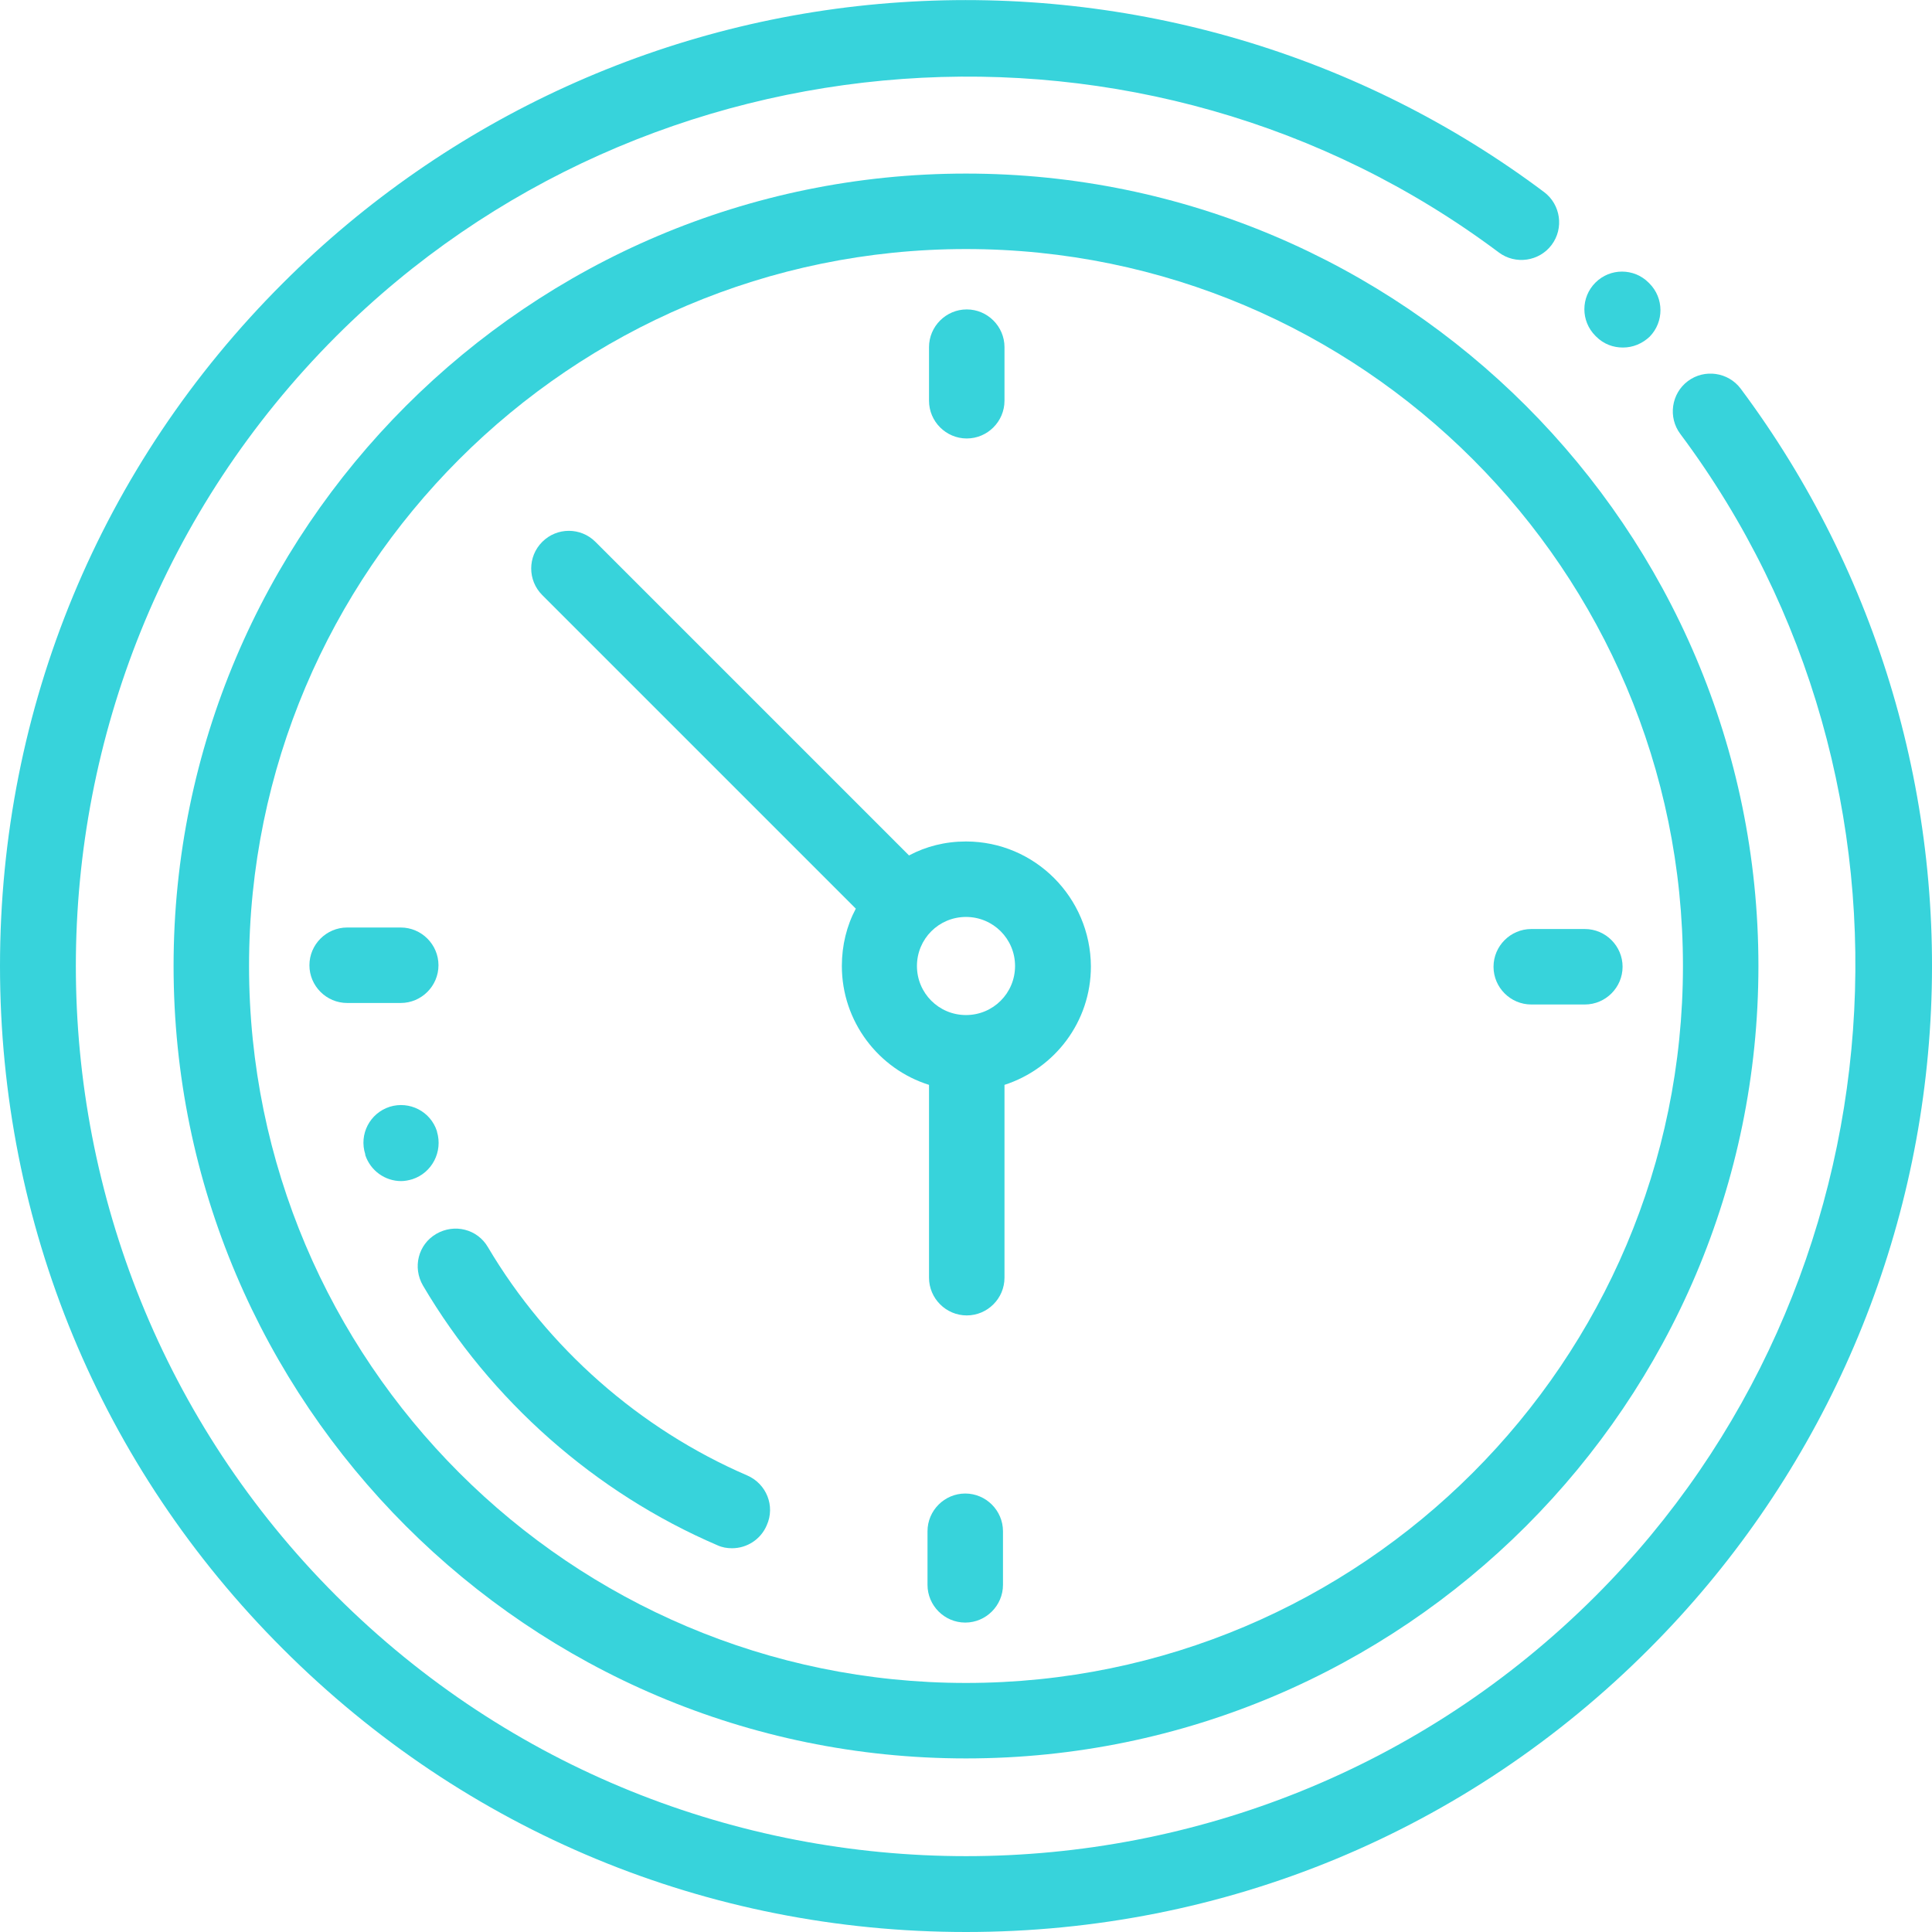
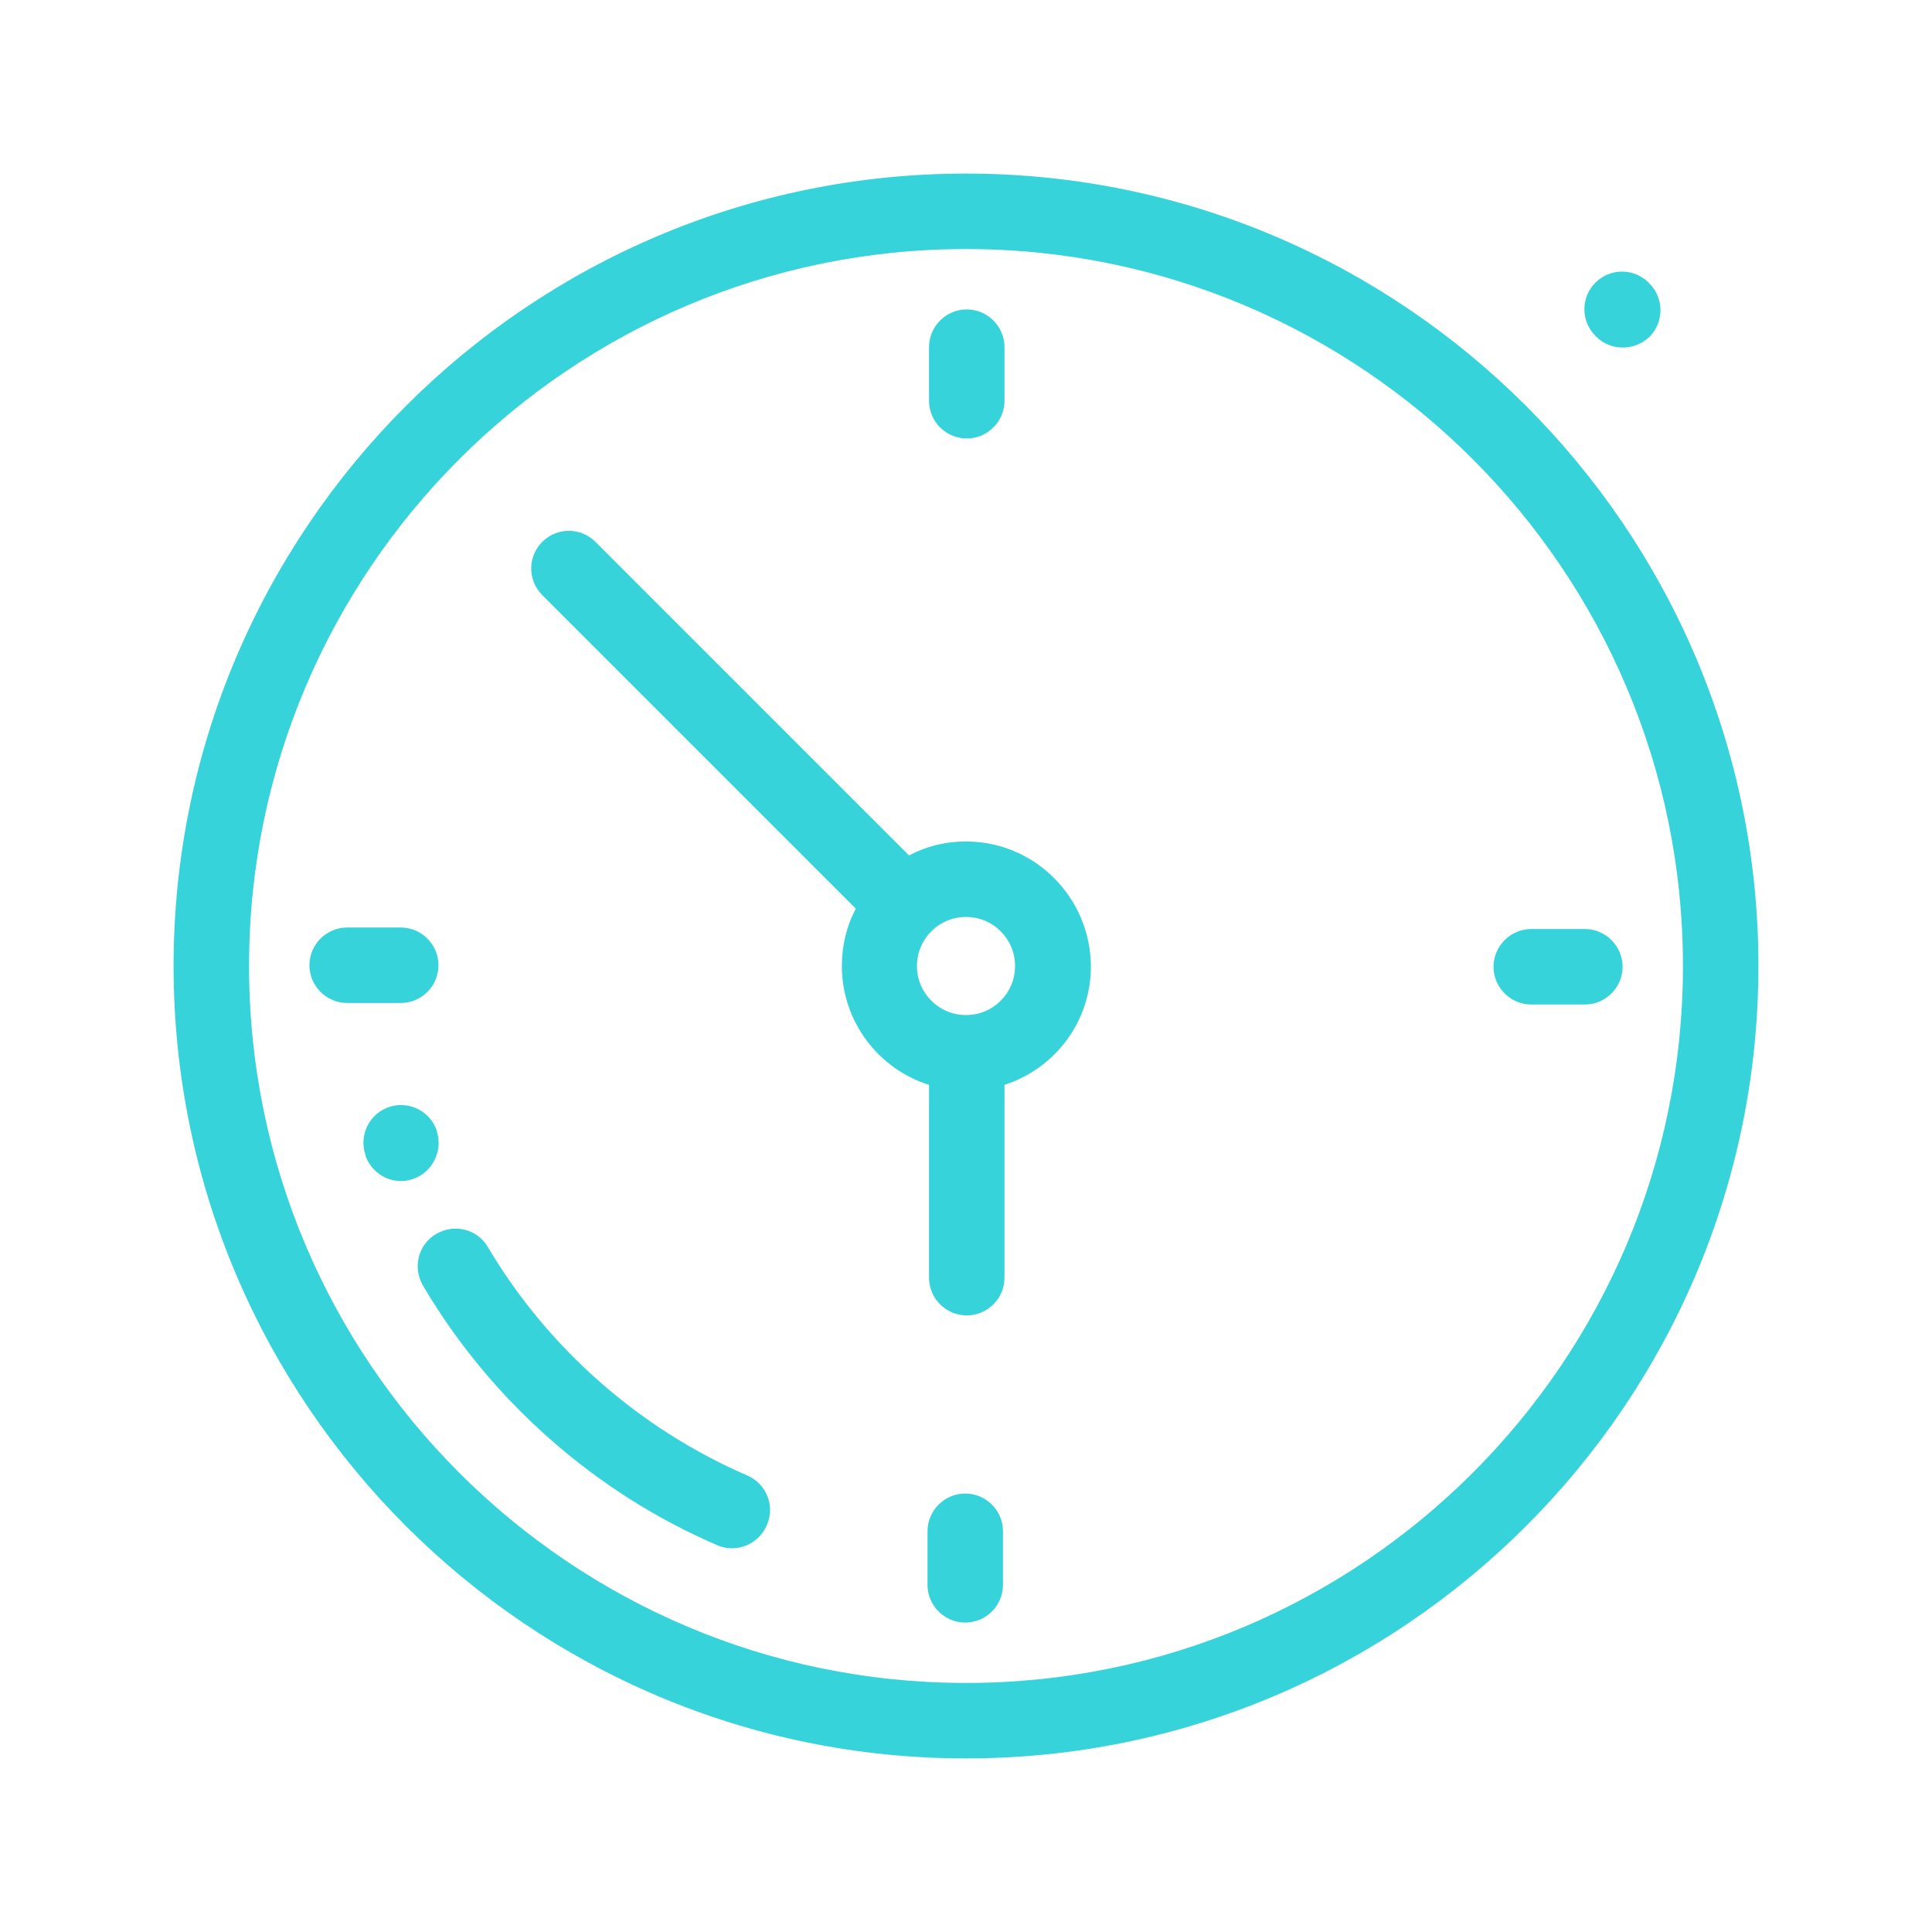
<svg xmlns="http://www.w3.org/2000/svg" version="1.1" id="Capa_1" x="0px" y="0px" viewBox="0 0 512 512" style="enable-background:new 0 0 512 512;" xml:space="preserve">
  <style type="text/css">
	.st0{fill:#37D3DB;}
</style>
  <g>
    <g>
      <g>
-         <path class="st0" d="M461.3,103c-3.3-4.4-9.6-5.3-14-2c-4.4,3.3-5.3,9.6-2,14c69.6,93.2,59.9,225.5-22.4,307.9     c-92,92-241.7,92-333.8,0c-92-92-92-241.7,0-333.8C171.6,6.7,304-2.9,397.2,66.9c4.4,3.3,10.7,2.4,14-2s2.4-10.7-2-14     C360.4,14.3,299.8-3.5,238.7,0.6C176.9,4.7,118.8,31.2,75,75C26.6,123.3,0,187.6,0,256s26.6,132.7,75,181     c48.4,48.4,112.6,75,181,75c68.4,0,132.7-26.6,181-75c43.8-43.8,70.2-101.9,74.4-163.5C515.6,212.4,497.8,151.9,461.3,103z" />
-       </g>
+         </g>
    </g>
    <g>
      <g>
        <path class="st0" d="M437.1,75.1l-0.2-0.2c-3.9-3.9-10.2-3.9-14.1,0c-3.9,3.9-3.9,10.2,0,14.1l0.2,0.2c2,2,4.5,2.9,7.1,2.9     c2.6,0,5.1-1,7.1-2.9C441,85.3,441,79,437.1,75.1z" />
      </g>
    </g>
    <g>
      <g>
        <path class="st0" d="M256,46C140.2,46,46,140.2,46,256s94.2,210,210,210s210-94.2,210-210S371.8,46,256,46z M256,446     c-104.8,0-190-85.2-190-190S151.2,66,256,66s190,85.2,190,190S360.8,446,256,446z" />
      </g>
    </g>
    <g>
      <g>
        <path class="st0" d="M256,223c-5.5,0-10.6,1.3-15.1,3.7l-83.1-83.1c-3.9-3.9-10.2-3.9-14.1,0s-3.9,10.2,0,14.1l83.1,83.1     c-2.4,4.5-3.7,9.7-3.7,15.2c0,14.7,9.7,27.3,23.1,31.5v51.1c0,5.5,4.5,10,10,10s10-4.5,10-10v-51.1c13.3-4.3,22.9-16.7,22.9-31.4     C289,237.8,274.2,223,256,223z M256,269c-7.2,0-13-5.8-13-13s5.8-13,13-13s13,5.8,13,13C269,263.2,263.2,269,256,269z" />
      </g>
    </g>
    <g>
      <g>
        <path class="st0" d="M420,246.2h-14.2c-5.5,0-10,4.5-10,10s4.5,10,10,10H420c5.5,0,10-4.5,10-10S425.5,246.2,420,246.2z" />
      </g>
    </g>
    <g>
      <g>
        <path class="st0" d="M106.2,245.8H92c-5.5,0-10,4.5-10,10s4.5,10,10,10h14.2c5.5,0,10-4.5,10-10S111.7,245.8,106.2,245.8z" />
      </g>
    </g>
    <g>
      <g>
        <path class="st0" d="M256.2,82c-5.5,0-10,4.5-10,10v14.2c0,5.5,4.5,10,10,10c5.5,0,10-4.5,10-10V92C266.2,86.5,261.7,82,256.2,82     z" />
      </g>
    </g>
    <g>
      <g>
        <path class="st0" d="M255.8,395.8c-5.5,0-10,4.5-10,10V420c0,5.5,4.5,10,10,10s10-4.5,10-10v-14.2     C265.8,400.3,261.3,395.8,255.8,395.8z" />
      </g>
    </g>
    <g>
      <g>
        <path class="st0" d="M115.8,299.9c0,0,0-0.1,0-0.1c-1.7-5.3-7.3-8.1-12.5-6.5c-5.3,1.7-8.2,7.3-6.5,12.6c0,0,0,0.1,0,0.2     c1.4,4.2,5.3,6.9,9.5,6.9c1,0,2-0.2,3-0.5C114.5,310.8,117.4,305.2,115.8,299.9z" />
      </g>
    </g>
    <g>
      <g>
        <path class="st0" d="M198,391c-28.5-12.3-52.9-33.8-68.7-60.5c-2.8-4.8-8.9-6.3-13.7-3.5c-4.8,2.8-6.3,8.9-3.5,13.7     c17.9,30.4,45.6,54.9,78,68.8c1.3,0.6,2.6,0.8,3.9,0.8c3.9,0,7.6-2.3,9.2-6.1C205.5,399.1,203.1,393.2,198,391z" />
      </g>
    </g>
  </g>
</svg>